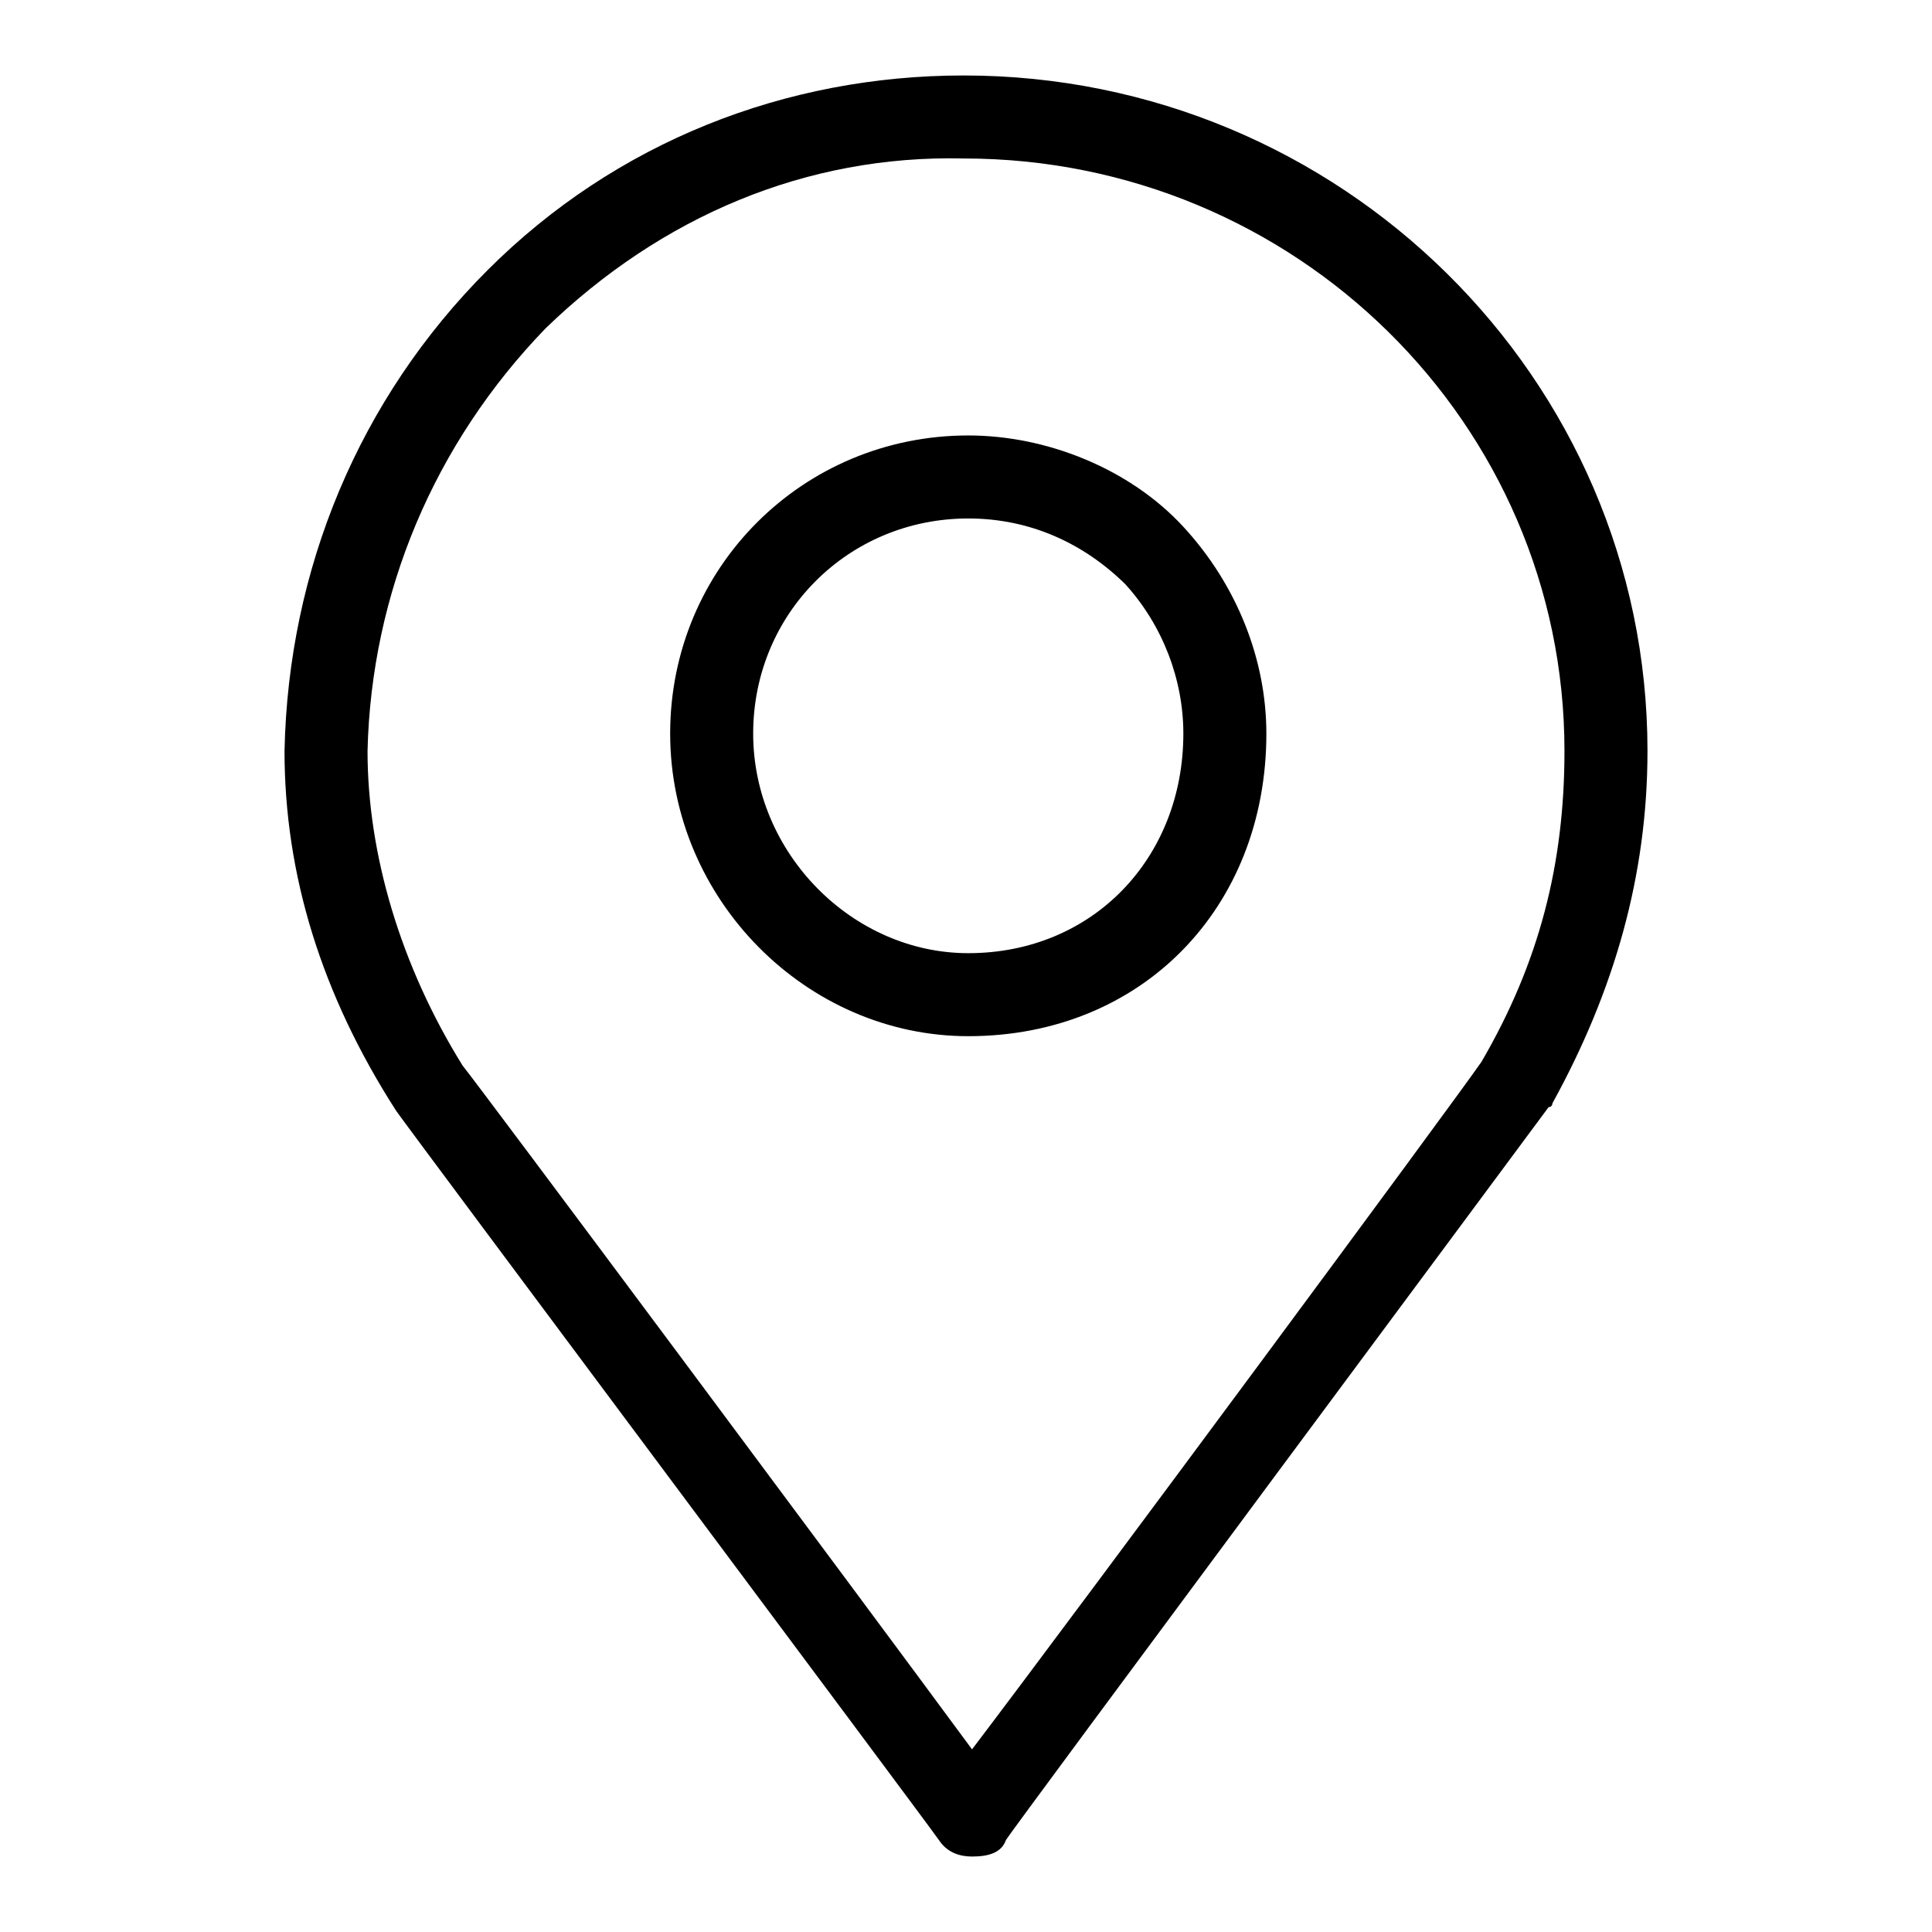
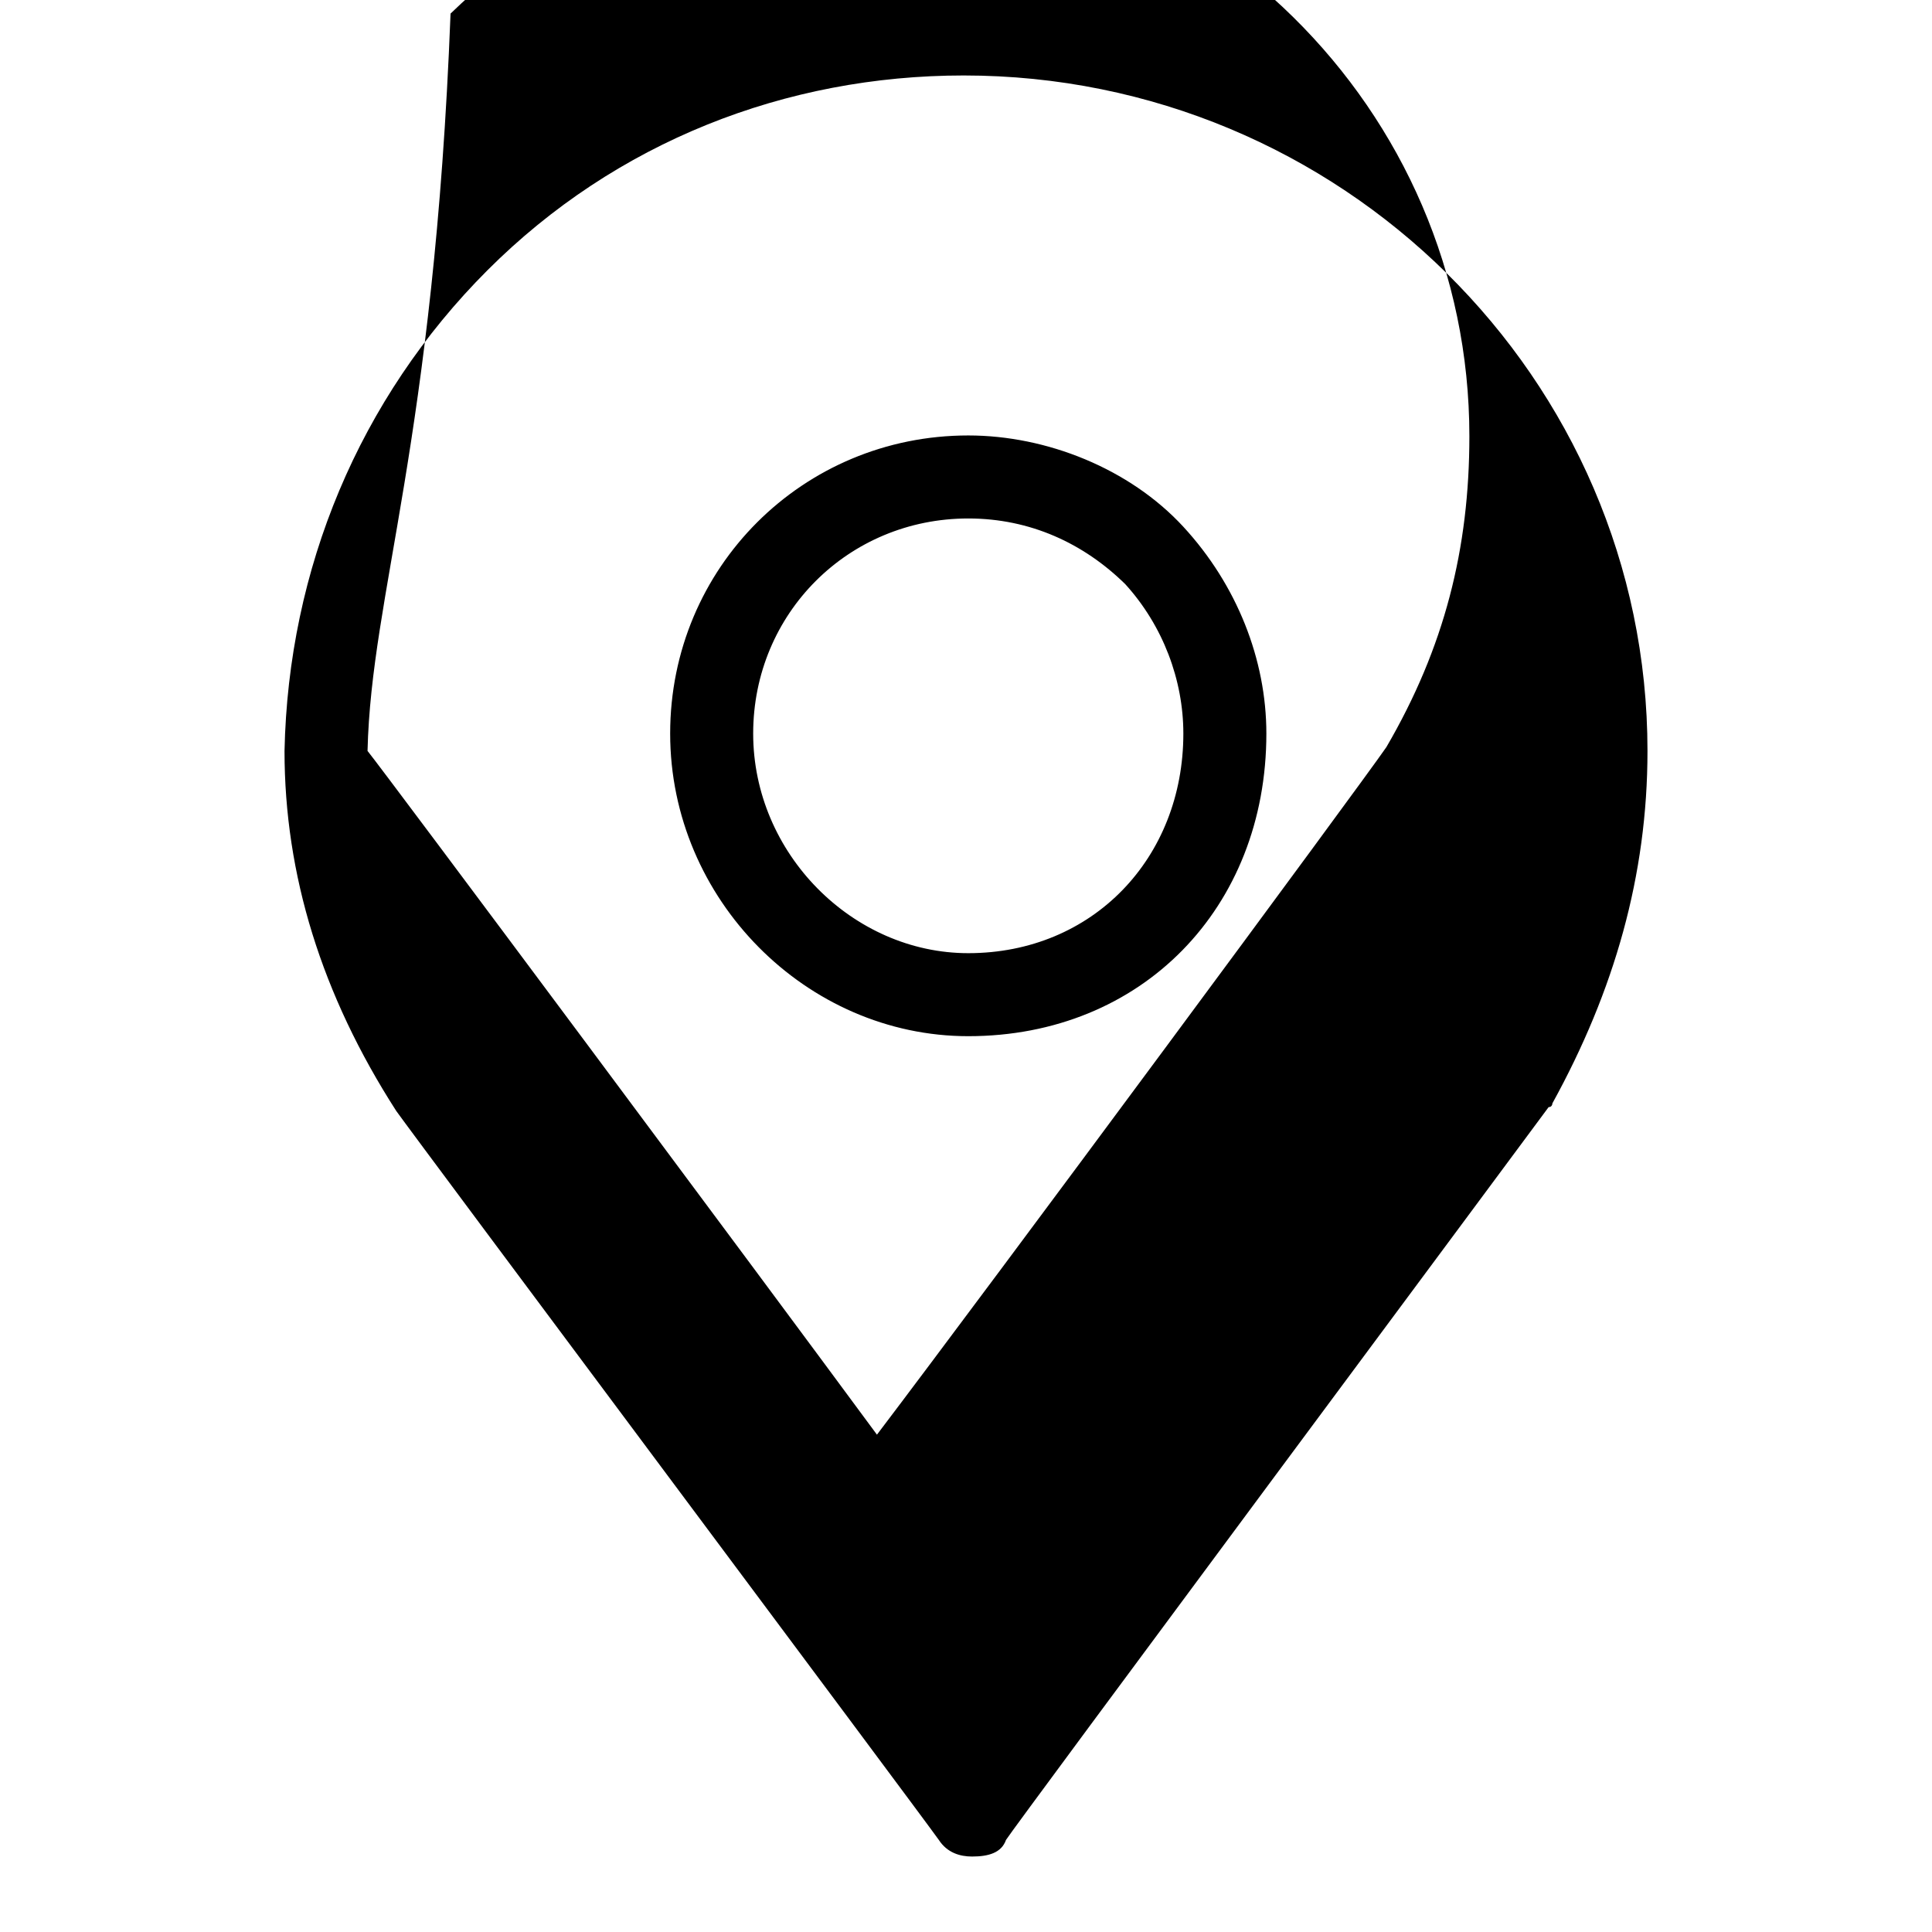
<svg xmlns="http://www.w3.org/2000/svg" version="1.1" x="0px" y="0px" viewBox="0 0 256 256" enable-background="new 0 0 256 256" xml:space="preserve">
  <g>
-     <path fill="#000000" d="M128.8,246c-1.6,0-3.3-0.5-4.4-2.2c-2.7-3.8-69.2-92.8-71.9-96.6c-9.9-15.4-14.8-31.3-14.8-47.7 c0.5-24.1,9.9-46.7,26.9-63.7c17-17,39.5-25.8,63.1-25.8c49.9,0,90.6,40.1,90.6,89.5c0,16.5-4.4,31.8-12.6,46.7c0,0,0,0.5-0.5,0.5 c-1.6,2.2-71.3,96-71.9,97.1C132.7,245.5,131,246,128.8,246C129.4,246,129.4,246,128.8,246L128.8,246z M48.7,99.5 c0,13.7,4.4,28.5,12.6,41.7c2.2,2.7,52.1,69.7,67.5,90.6c15.4-20.3,63.7-85.6,67.5-91.1c7.7-13.2,11-26.3,11-41.2 c0-43.4-35.7-78.5-79.6-78.5c-20.9-0.5-40.1,7.7-55.4,22.5C57.5,58.8,49.2,78.6,48.7,99.5L48.7,99.5z M128.3,137.3 c-21.4,0-39.5-18.1-39.5-40.1c0-22,17.6-39.5,39.5-39.5c10.4,0,21.4,4.4,28.5,12.1c7.1,7.7,11,17.6,11,27.4 C167.8,120.3,151.3,137.3,128.3,137.3z M128.3,68.7c-15.9,0-28.5,12.6-28.5,28.5s13.2,29.1,28.5,29.1c16.5,0,28.5-12.6,28.5-29.1 c0-7.1-2.7-14.3-7.7-19.8C143.6,72,136.5,68.7,128.3,68.7z" />
+     <path fill="#000000" d="M128.8,246c-1.6,0-3.3-0.5-4.4-2.2c-2.7-3.8-69.2-92.8-71.9-96.6c-9.9-15.4-14.8-31.3-14.8-47.7 c0.5-24.1,9.9-46.7,26.9-63.7c17-17,39.5-25.8,63.1-25.8c49.9,0,90.6,40.1,90.6,89.5c0,16.5-4.4,31.8-12.6,46.7c0,0,0,0.5-0.5,0.5 c-1.6,2.2-71.3,96-71.9,97.1C132.7,245.5,131,246,128.8,246C129.4,246,129.4,246,128.8,246L128.8,246z M48.7,99.5 c2.2,2.7,52.1,69.7,67.5,90.6c15.4-20.3,63.7-85.6,67.5-91.1c7.7-13.2,11-26.3,11-41.2 c0-43.4-35.7-78.5-79.6-78.5c-20.9-0.5-40.1,7.7-55.4,22.5C57.5,58.8,49.2,78.6,48.7,99.5L48.7,99.5z M128.3,137.3 c-21.4,0-39.5-18.1-39.5-40.1c0-22,17.6-39.5,39.5-39.5c10.4,0,21.4,4.4,28.5,12.1c7.1,7.7,11,17.6,11,27.4 C167.8,120.3,151.3,137.3,128.3,137.3z M128.3,68.7c-15.9,0-28.5,12.6-28.5,28.5s13.2,29.1,28.5,29.1c16.5,0,28.5-12.6,28.5-29.1 c0-7.1-2.7-14.3-7.7-19.8C143.6,72,136.5,68.7,128.3,68.7z" />
  </g>
</svg>